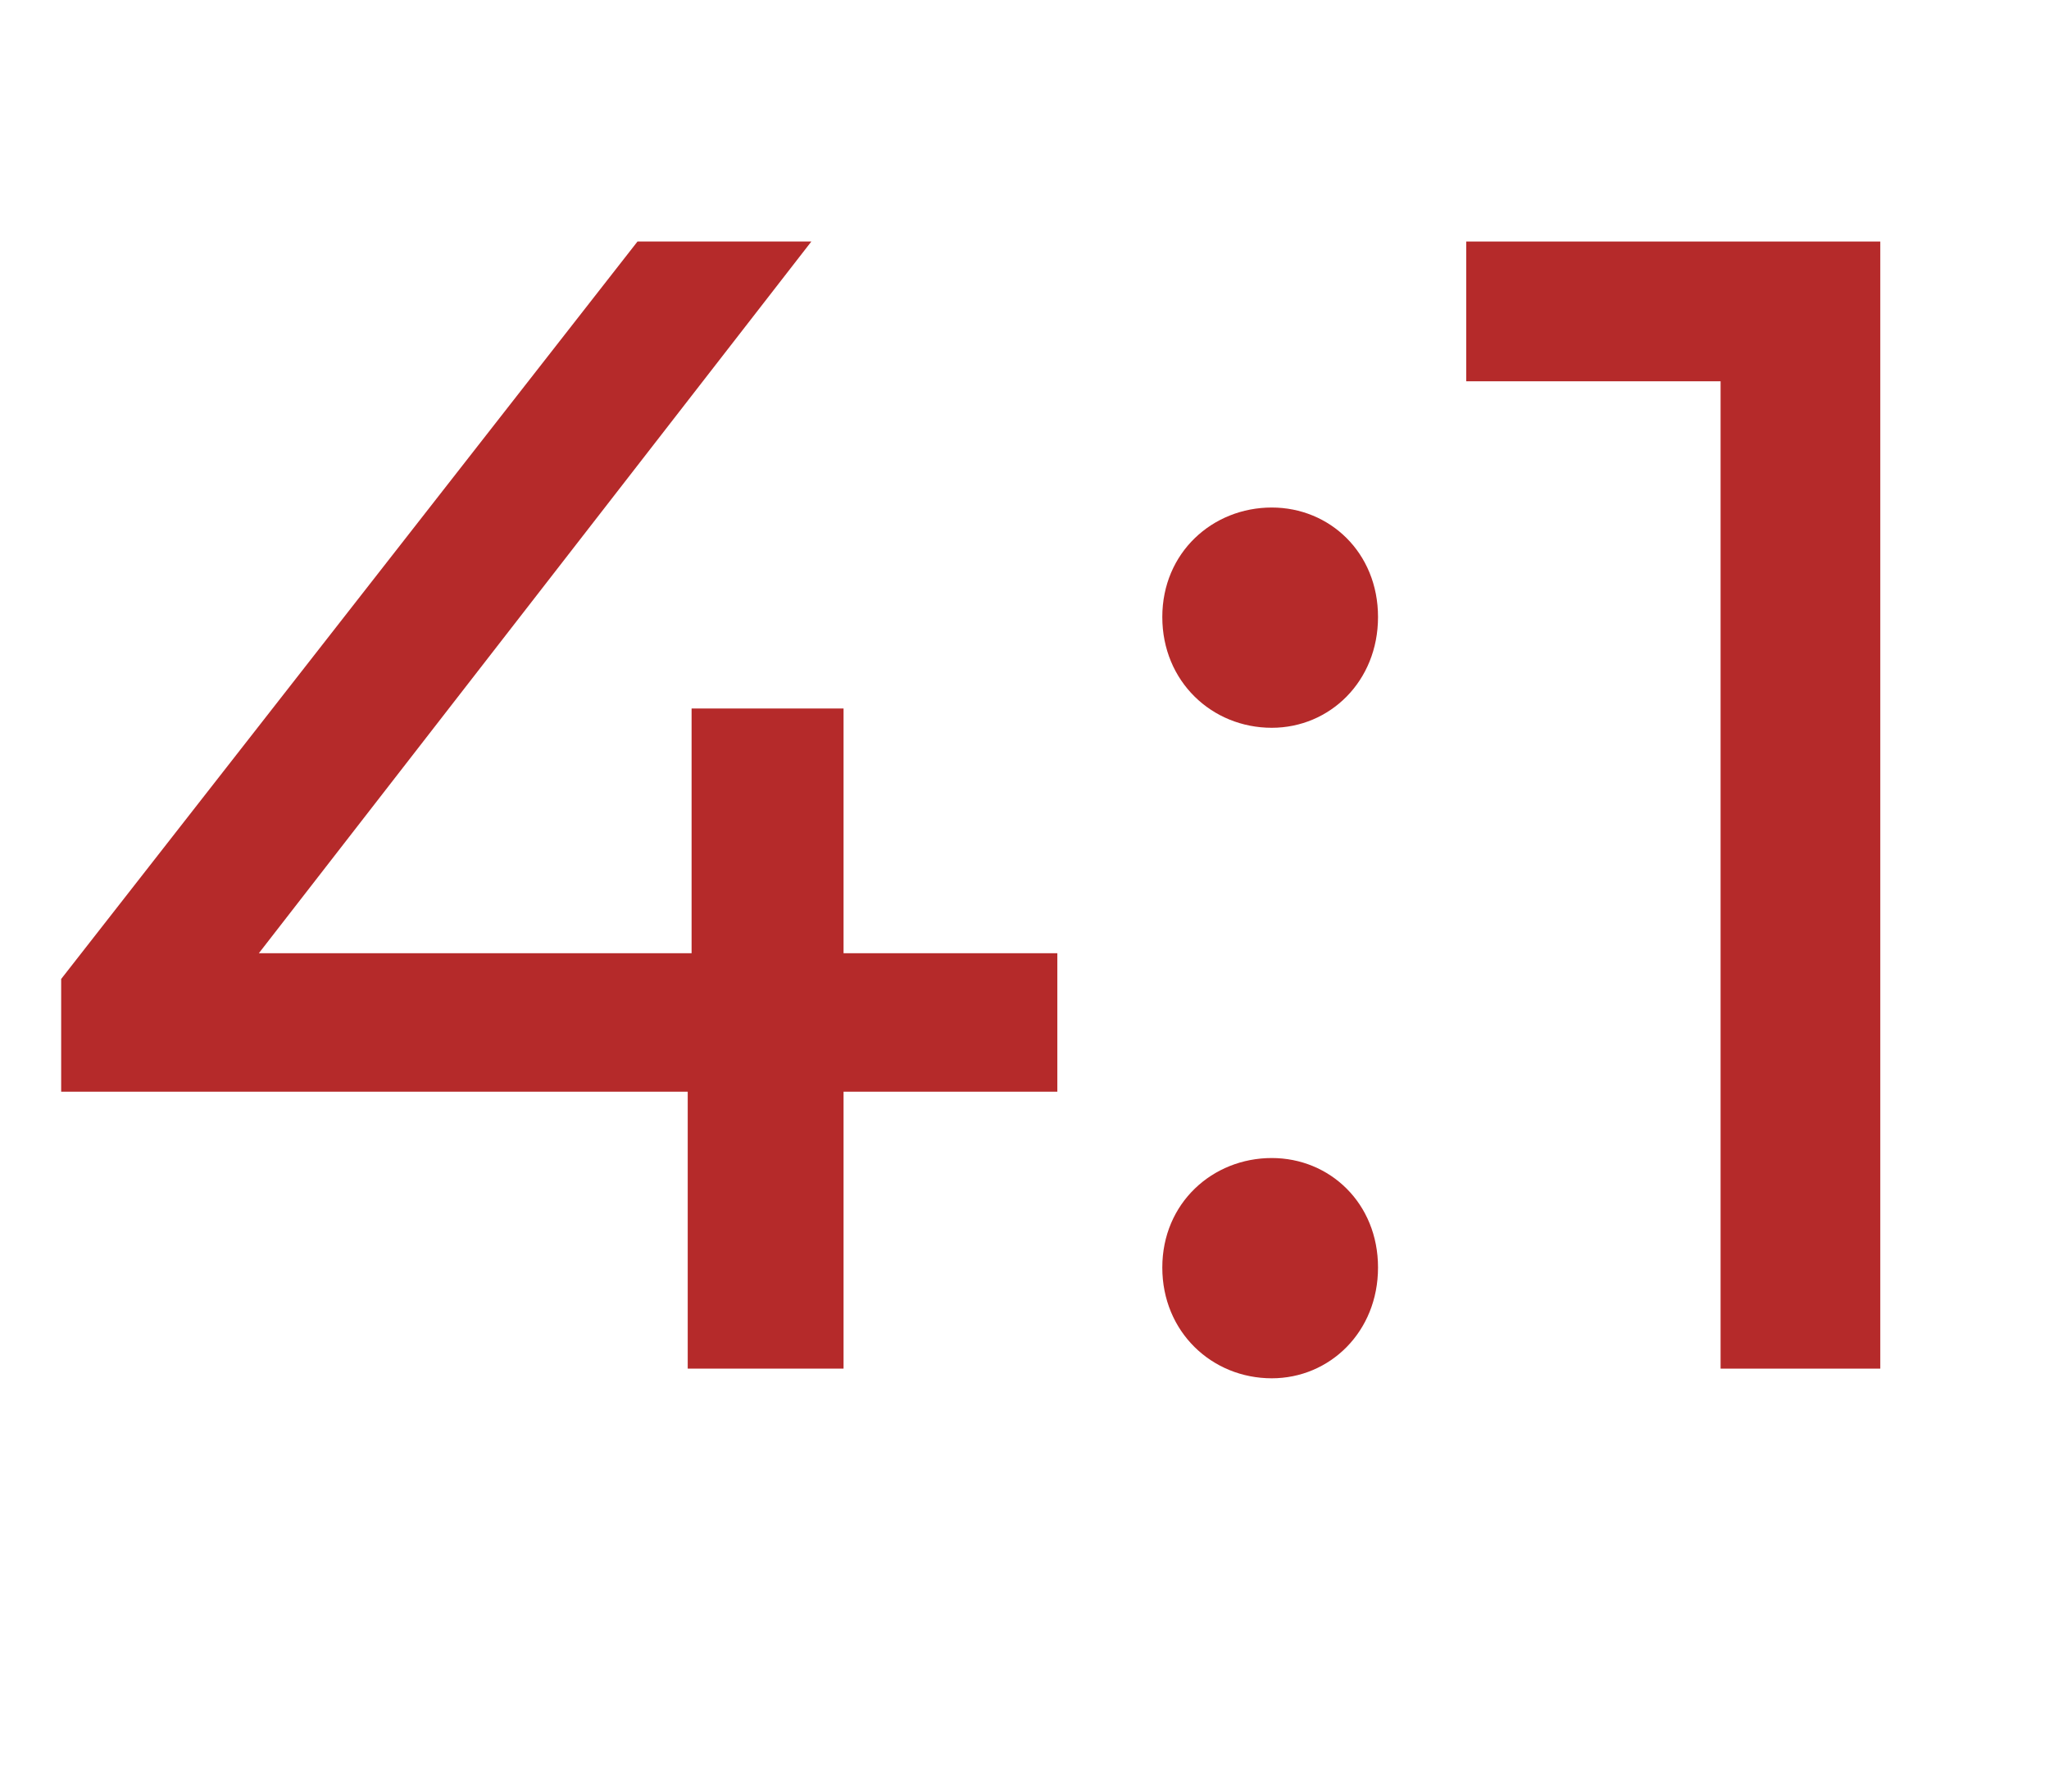
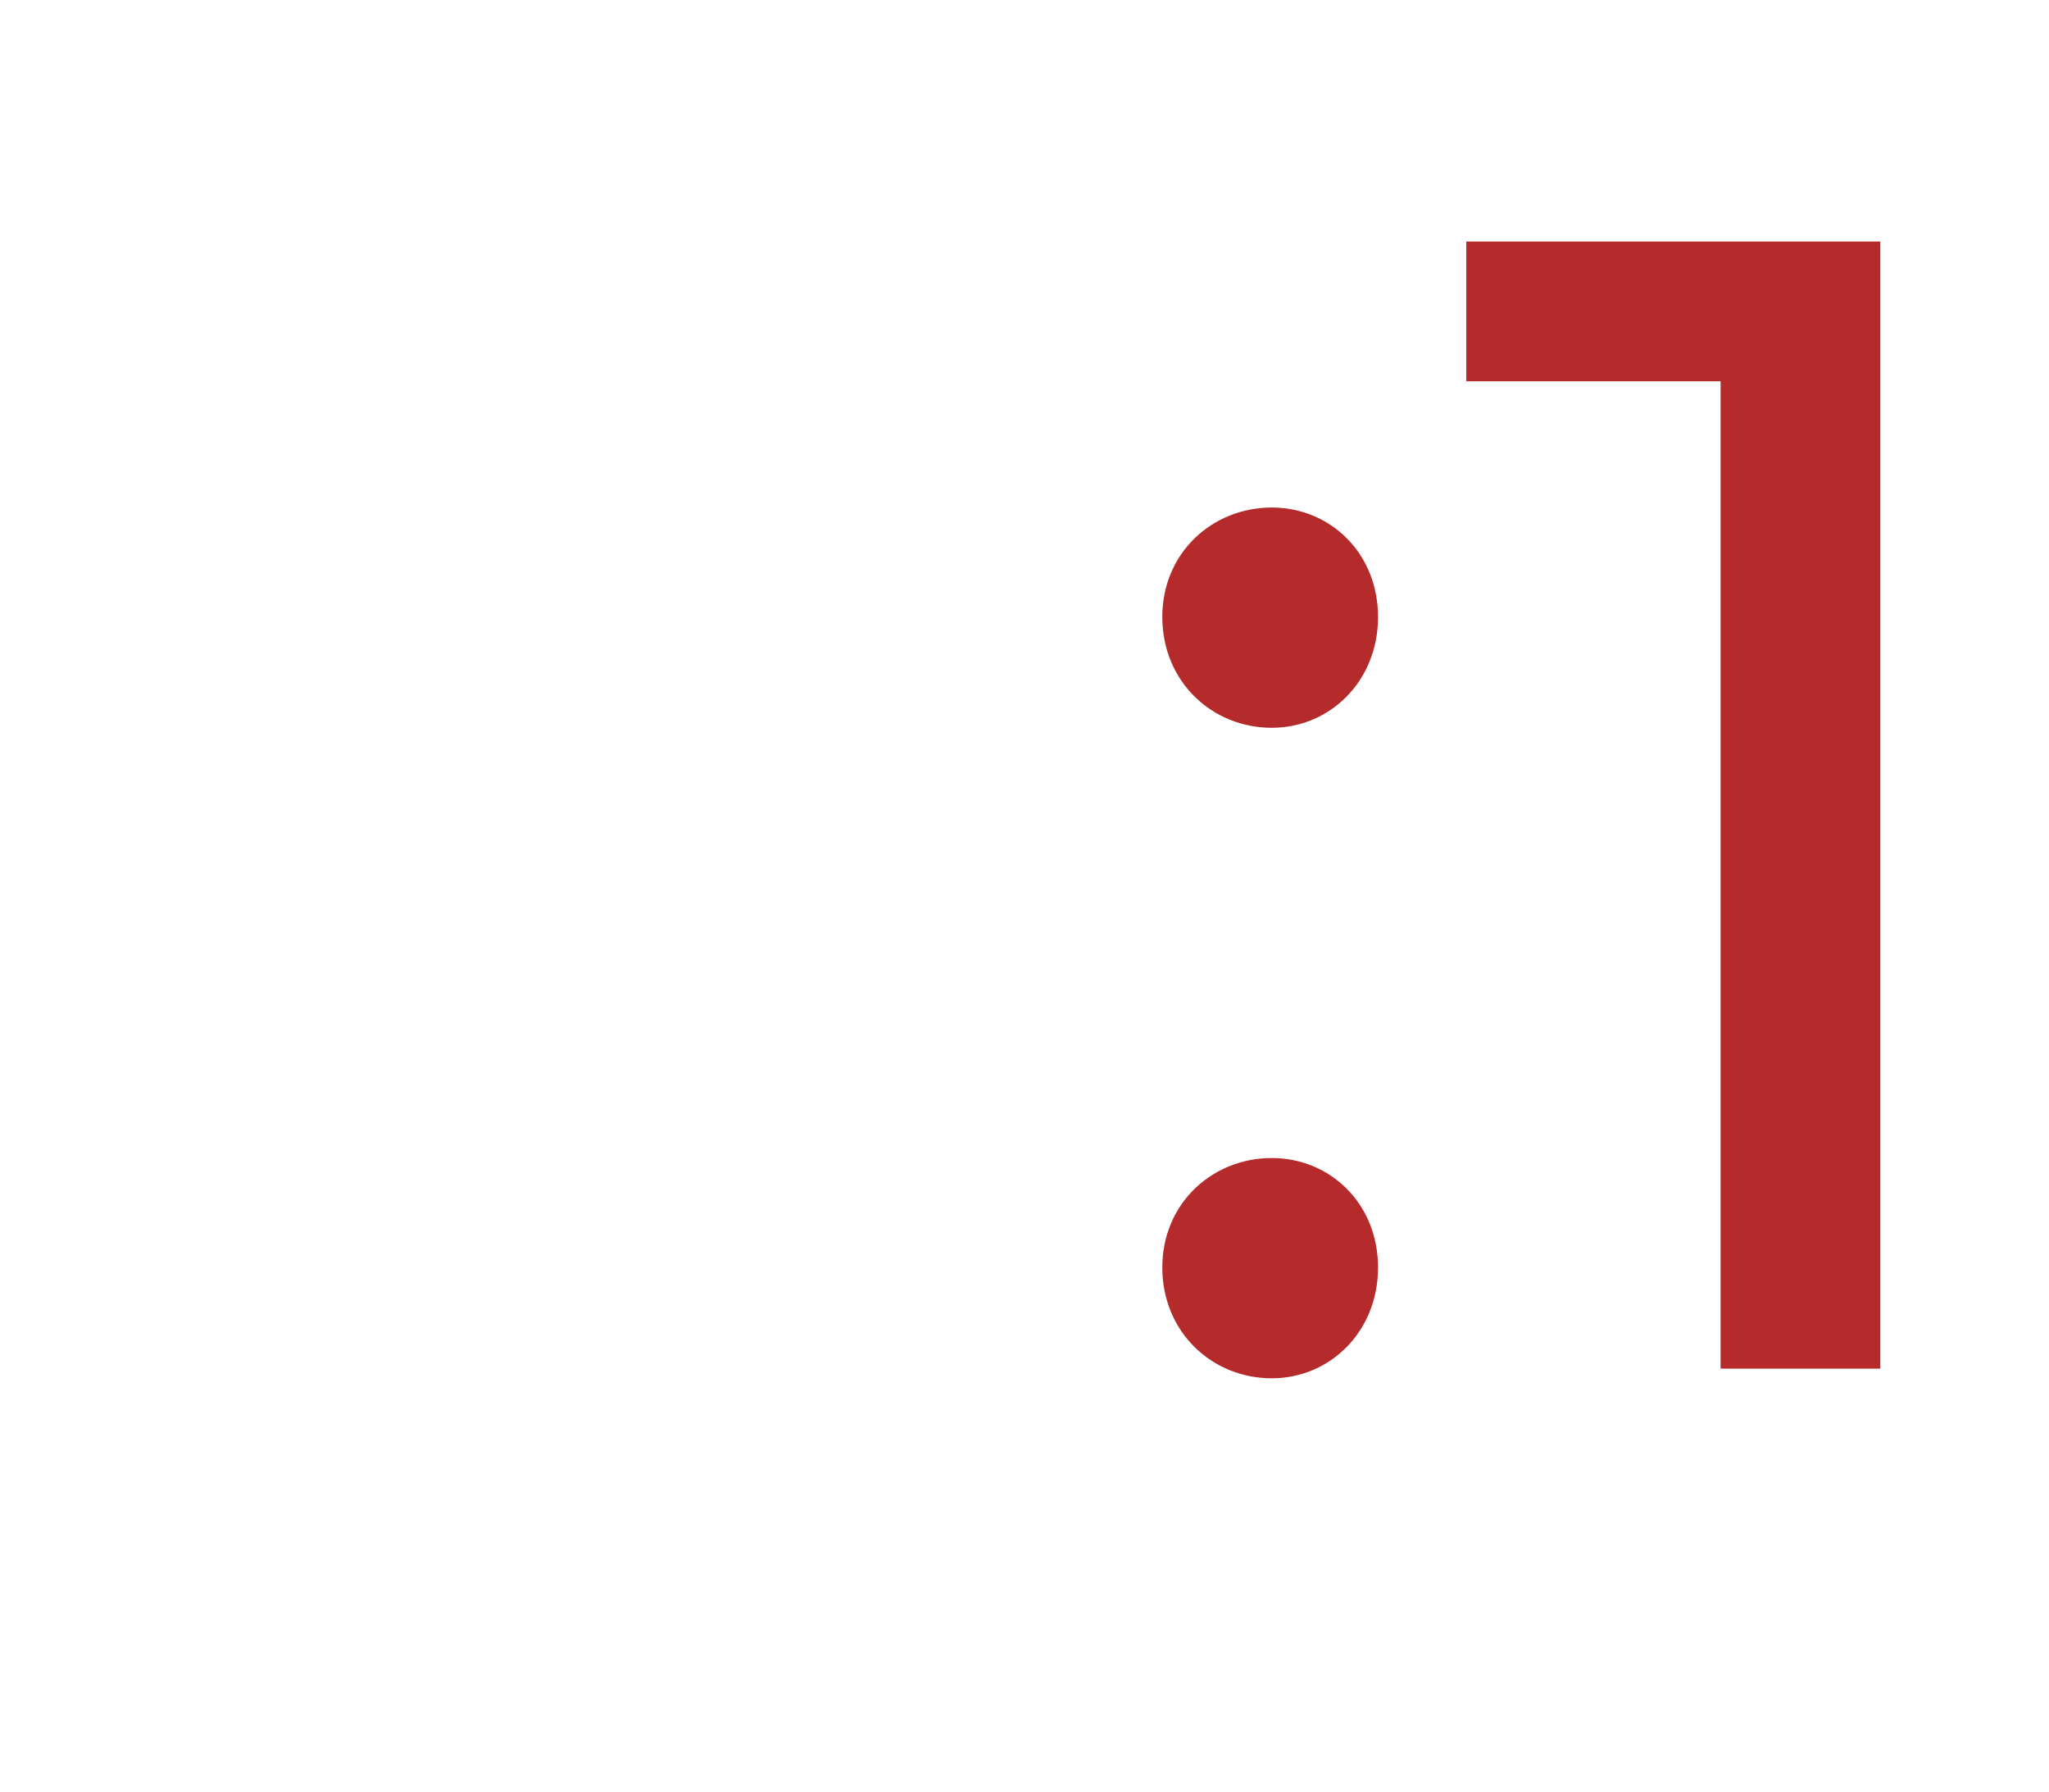
<svg xmlns="http://www.w3.org/2000/svg" version="1.1" id="a" x="0px" y="0px" viewBox="0 0 318.2 278.2" style="enable-background:new 0 0 318.2 278.2;" xml:space="preserve">
  <style type="text/css">
	.st0{enable-background:new    ;}
	.st1{fill:#B52A2A;}
</style>
  <g class="st0">
-     <path class="st1" d="M164.2,169.5H131v43h-24.2v-43H9.5V152L99,37.5h27L40.2,148h67.2v-38H131v38h33.2V169.5z" />
-   </g>
+     </g>
  <g class="st0">
    <path class="st1" d="M180.5,95.8c0-10,7.8-17,17-17c9,0,16.5,7,16.5,17s-7.5,17.2-16.5,17.2C188.2,113,180.5,105.8,180.5,95.8z    M180.5,196.8c0-10,7.8-17,17-17c9,0,16.5,7,16.5,17s-7.5,17.2-16.5,17.2C188.2,214,180.5,206.8,180.5,196.8z" />
    <path class="st1" d="M292,37.5v175h-24.8V59.2h-39.5V37.5H292z" />
  </g>
</svg>